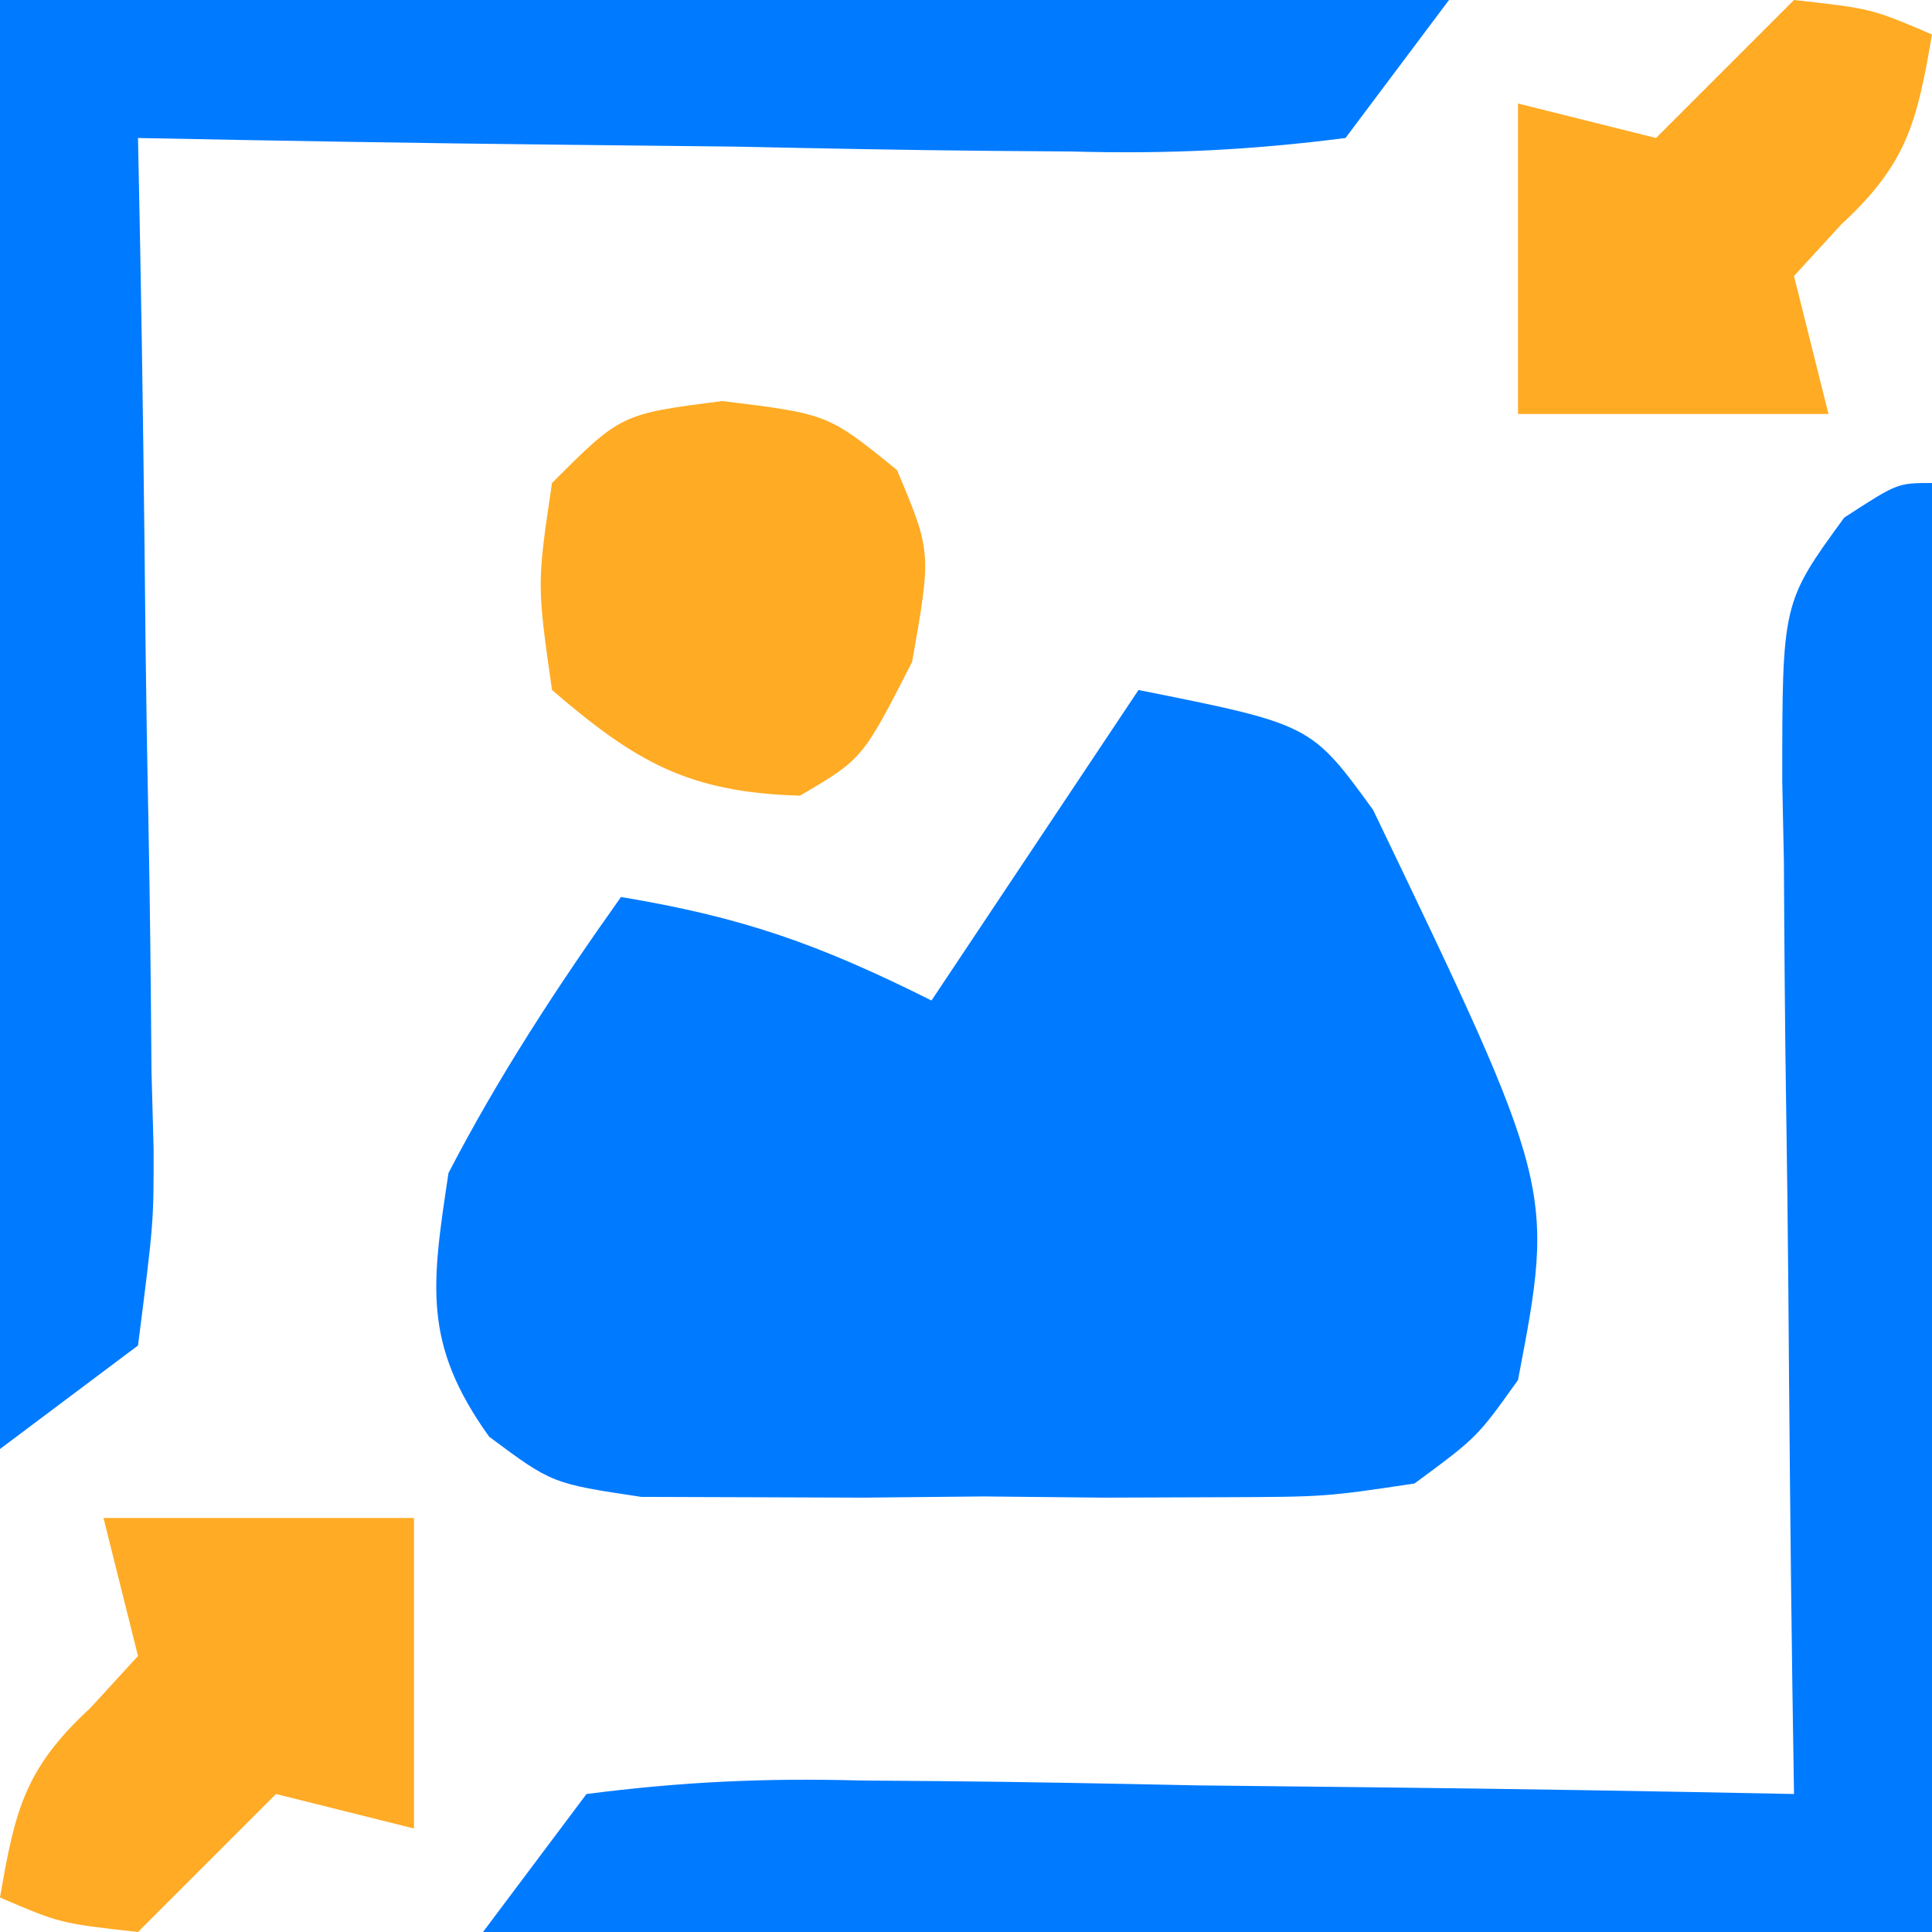
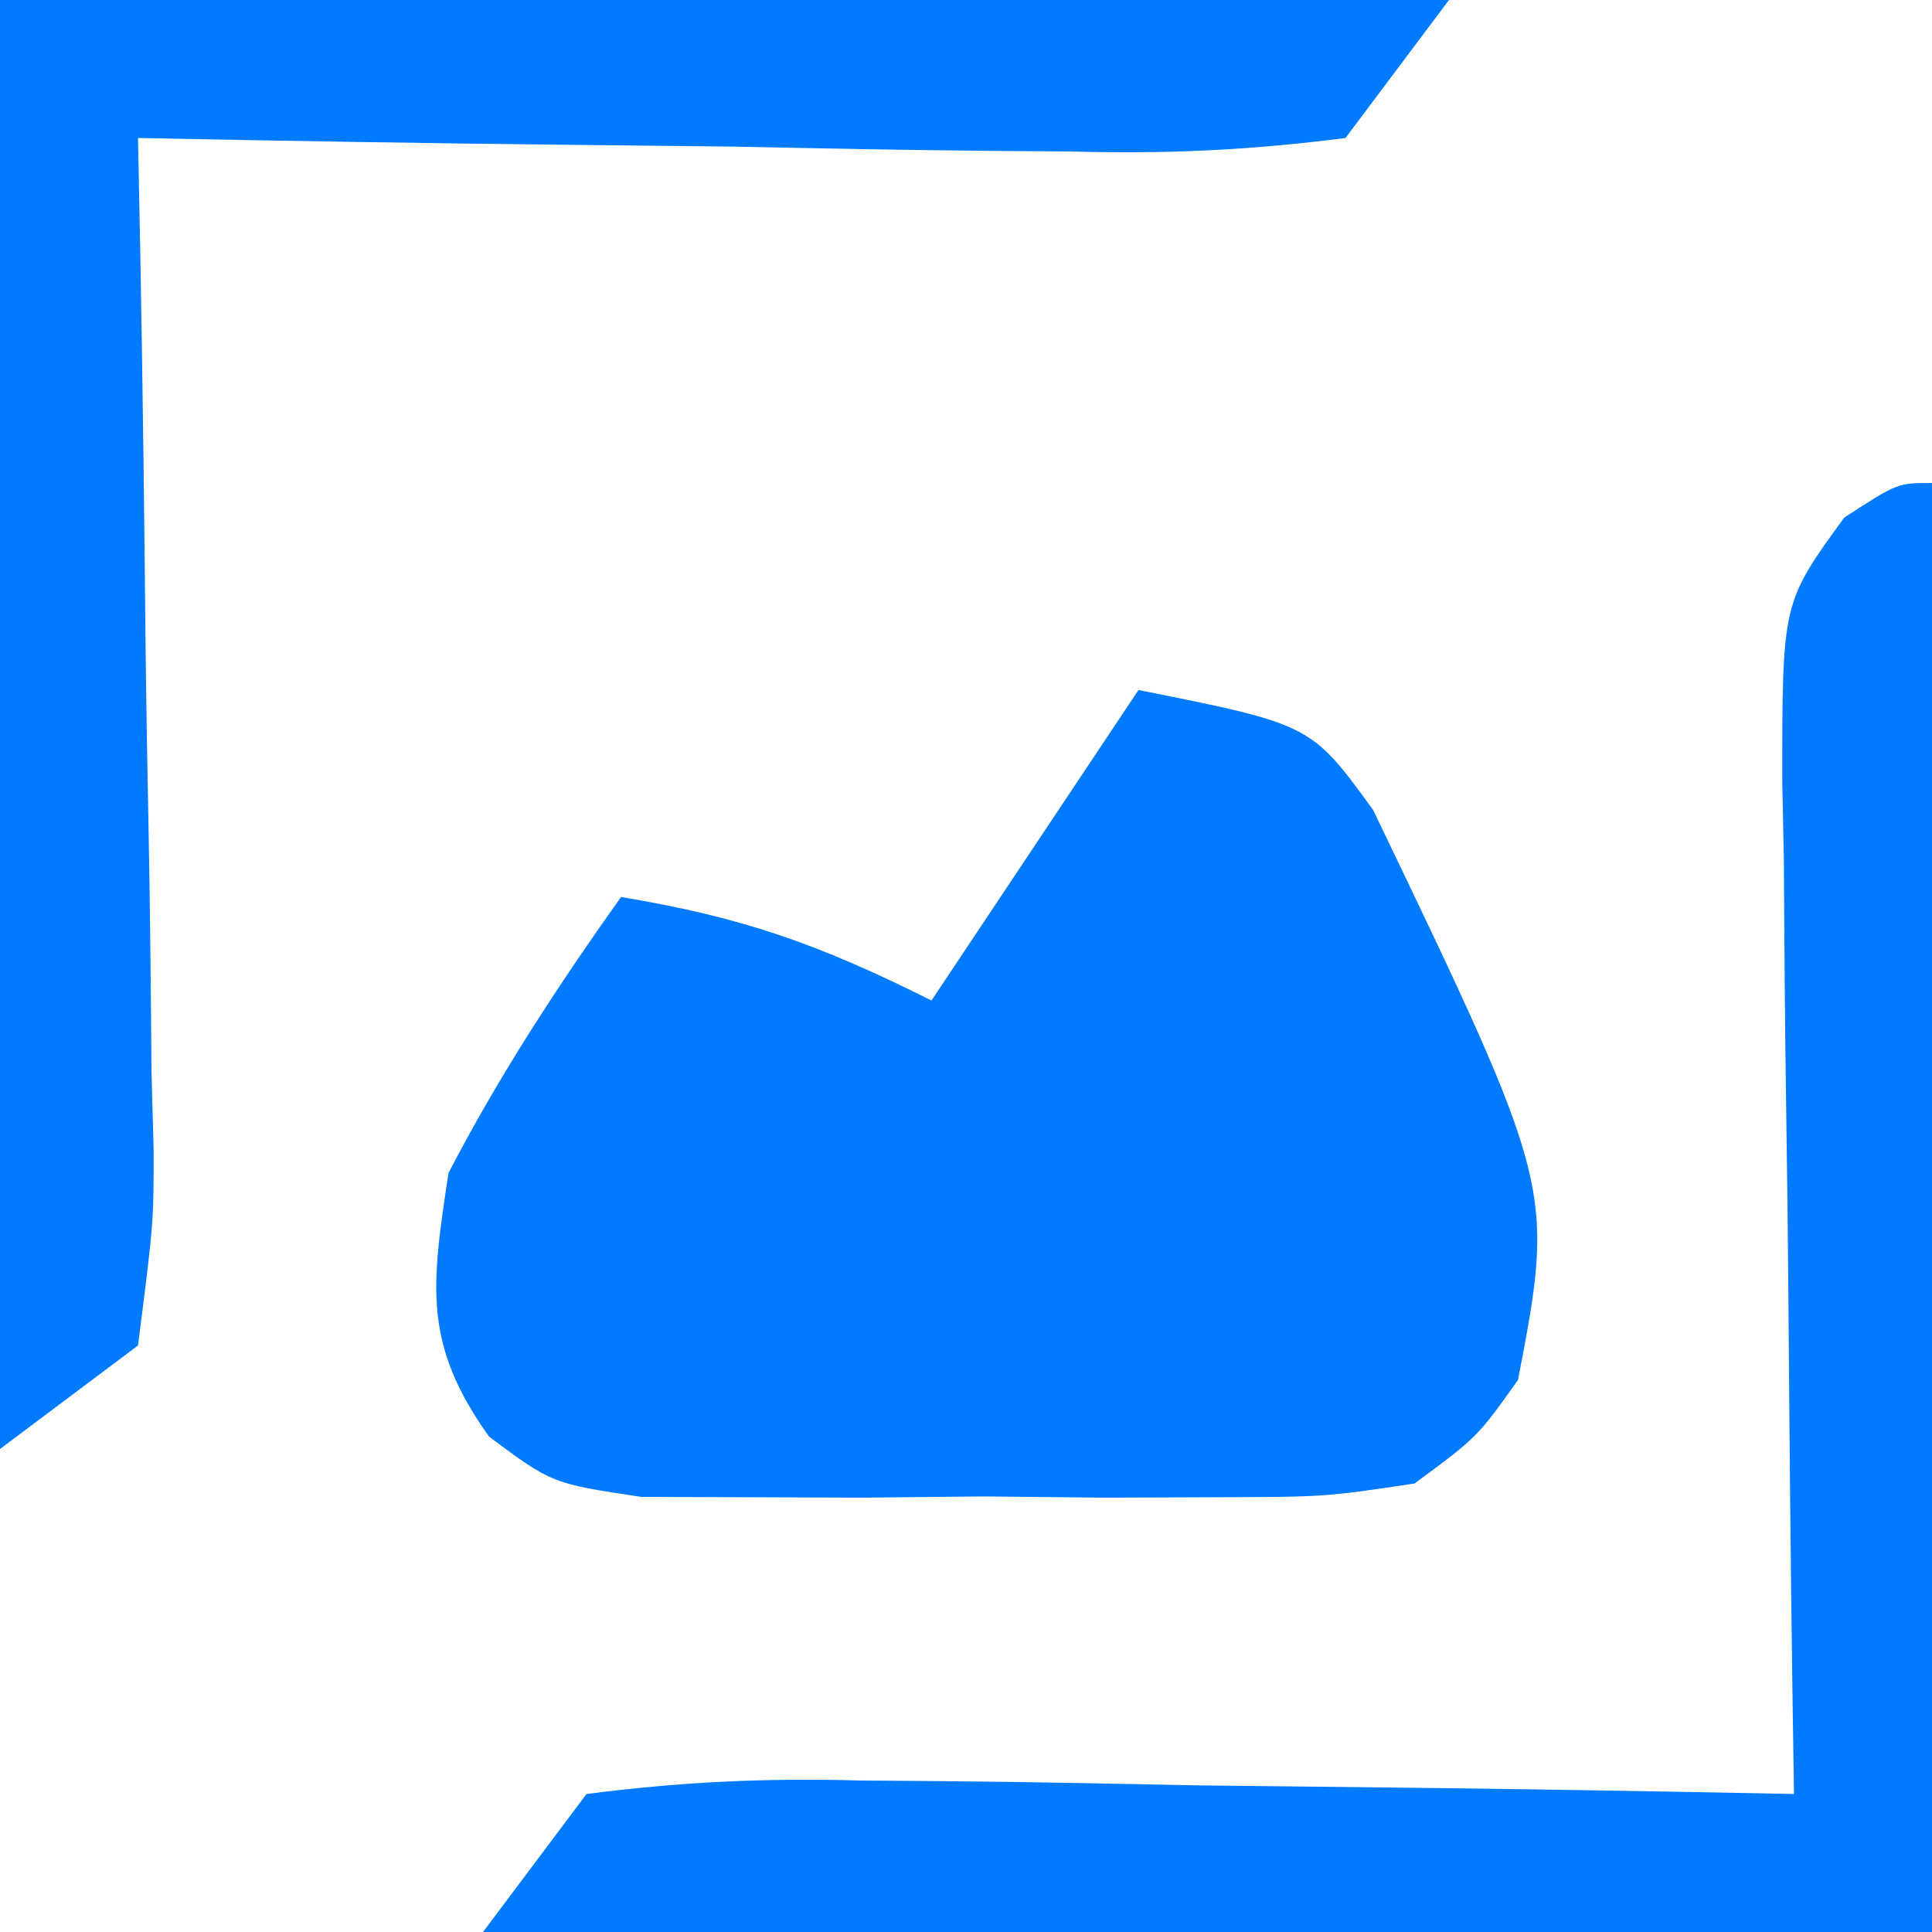
<svg xmlns="http://www.w3.org/2000/svg" version="1.1" width="56" height="56">
  <path d="M0 0 C5 1 5 1 6.801 3.477 C12.065 14.44 12.065 14.44 11 20 C9.818 21.659 9.818 21.659 8 23 C5.412 23.388 5.412 23.388 2.344 23.398 C1.239 23.402 0.134 23.406 -1.004 23.41 C-2.158 23.399 -3.311 23.387 -4.5 23.375 C-5.654 23.387 -6.807 23.398 -7.996 23.41 C-9.101 23.406 -10.206 23.402 -11.344 23.398 C-12.356 23.395 -13.369 23.392 -14.412 23.388 C-17 23 -17 23 -18.822 21.643 C-20.755 18.946 -20.491 17.252 -20 14 C-18.538 11.182 -16.838 8.586 -15 6 C-11.479 6.587 -9.287 7.356 -6 9 C-3.03 4.545 -3.03 4.545 0 0 Z " fill="#007AFF" transform="translate(33,20)" />
  <path d="M0 0 C0 13.86 0 27.72 0 42 C-13.86 42 -27.72 42 -42 42 C-41.01 40.68 -40.02 39.36 -39 38 C-36.214 37.644 -33.83 37.533 -31.051 37.609 C-30.278 37.615 -29.506 37.621 -28.71 37.627 C-26.243 37.649 -23.778 37.699 -21.312 37.75 C-19.64 37.77 -17.967 37.788 -16.295 37.805 C-12.196 37.849 -8.098 37.918 -4 38 C-4.016 36.955 -4.031 35.911 -4.048 34.835 C-4.102 30.96 -4.136 27.086 -4.165 23.211 C-4.18 21.534 -4.2 19.857 -4.226 18.18 C-4.263 15.77 -4.28 13.36 -4.293 10.949 C-4.308 10.199 -4.324 9.449 -4.34 8.676 C-4.342 3.469 -4.342 3.469 -2.544 1.003 C-1 0 -1 0 0 0 Z " fill="#007AFF" transform="translate(56,14)" />
  <path d="M0 0 C13.86 0 27.72 0 42 0 C41.01 1.32 40.02 2.64 39 4 C36.214 4.356 33.83 4.467 31.051 4.391 C30.278 4.385 29.506 4.379 28.71 4.373 C26.243 4.351 23.778 4.301 21.312 4.25 C19.64 4.23 17.967 4.212 16.295 4.195 C12.196 4.151 8.098 4.082 4 4 C4.031 5.567 4.031 5.567 4.063 7.165 C4.136 11.04 4.182 14.914 4.22 18.789 C4.24 20.466 4.267 22.143 4.302 23.82 C4.35 26.23 4.373 28.64 4.391 31.051 C4.411 31.801 4.432 32.551 4.453 33.324 C4.454 35.447 4.454 35.447 4 39 C2.68 39.99 1.36 40.98 0 42 C0 28.14 0 14.28 0 0 Z " fill="#007AFF" transform="translate(0,0)" />
-   <path d="M0 0 C3.062 0.375 3.062 0.375 5.062 2 C6.062 4.375 6.062 4.375 5.5 7.562 C4.062 10.375 4.062 10.375 2.25 11.438 C-0.972 11.345 -2.506 10.469 -4.938 8.375 C-5.375 5.312 -5.375 5.312 -4.938 2.375 C-2.938 0.375 -2.938 0.375 0 0 Z " fill="#FFAB24" transform="translate(20.938,11.625)" />
-   <path d="M0 0 C2.97 0 5.94 0 9 0 C9 2.97 9 5.94 9 9 C7.68 8.67 6.36 8.34 5 8 C4.34 8.66 3.68 9.32 3 10 C2.34 10.66 1.68 11.32 1 12 C-1.25 11.75 -1.25 11.75 -3 11 C-2.565 8.477 -2.291 7.268 -0.375 5.5 C0.079 5.005 0.532 4.51 1 4 C0.67 2.68 0.34 1.36 0 0 Z " fill="#FFAB25" transform="translate(3,44)" />
-   <path d="M0 0 C2.25 0.25 2.25 0.25 4 1 C3.565 3.523 3.291 4.732 1.375 6.5 C0.921 6.995 0.468 7.49 0 8 C0.33 9.32 0.66 10.64 1 12 C-1.97 12 -4.94 12 -8 12 C-8 9.03 -8 6.06 -8 3 C-6.68 3.33 -5.36 3.66 -4 4 C-3.34 3.34 -2.68 2.68 -2 2 C-1.34 1.34 -0.68 0.68 0 0 Z " fill="#FFAB24" transform="translate(52,0)" />
</svg>